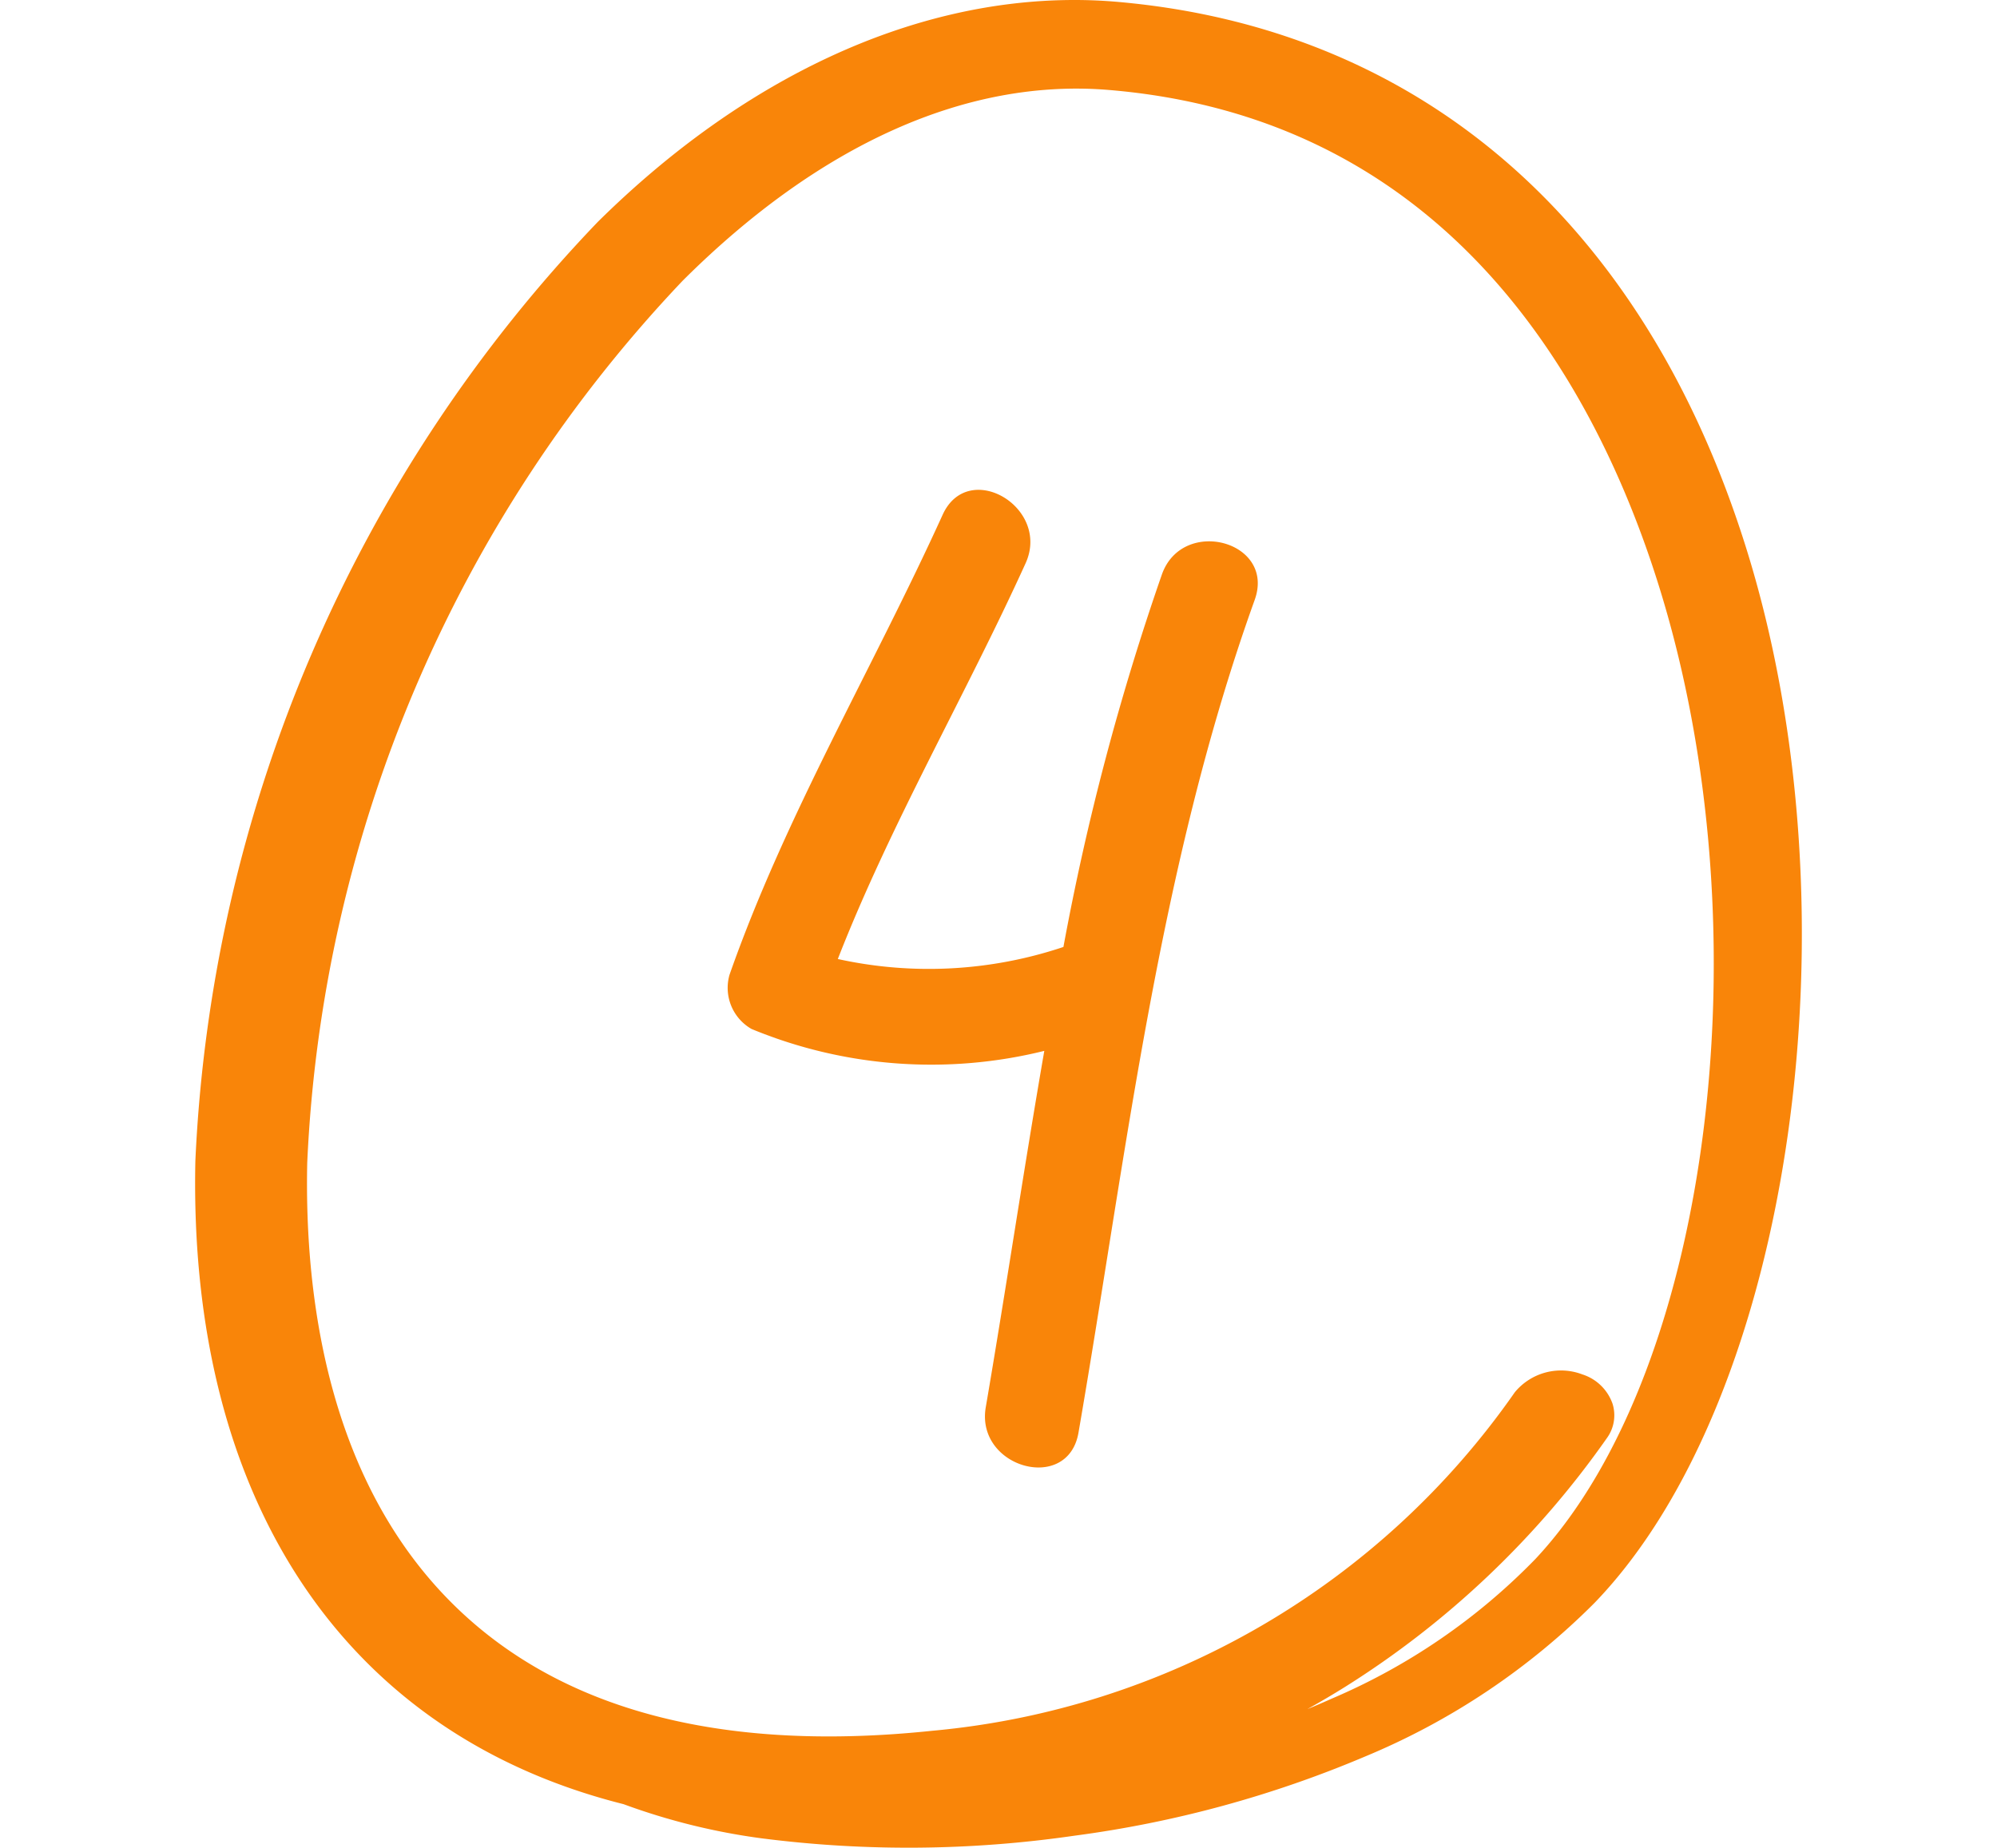
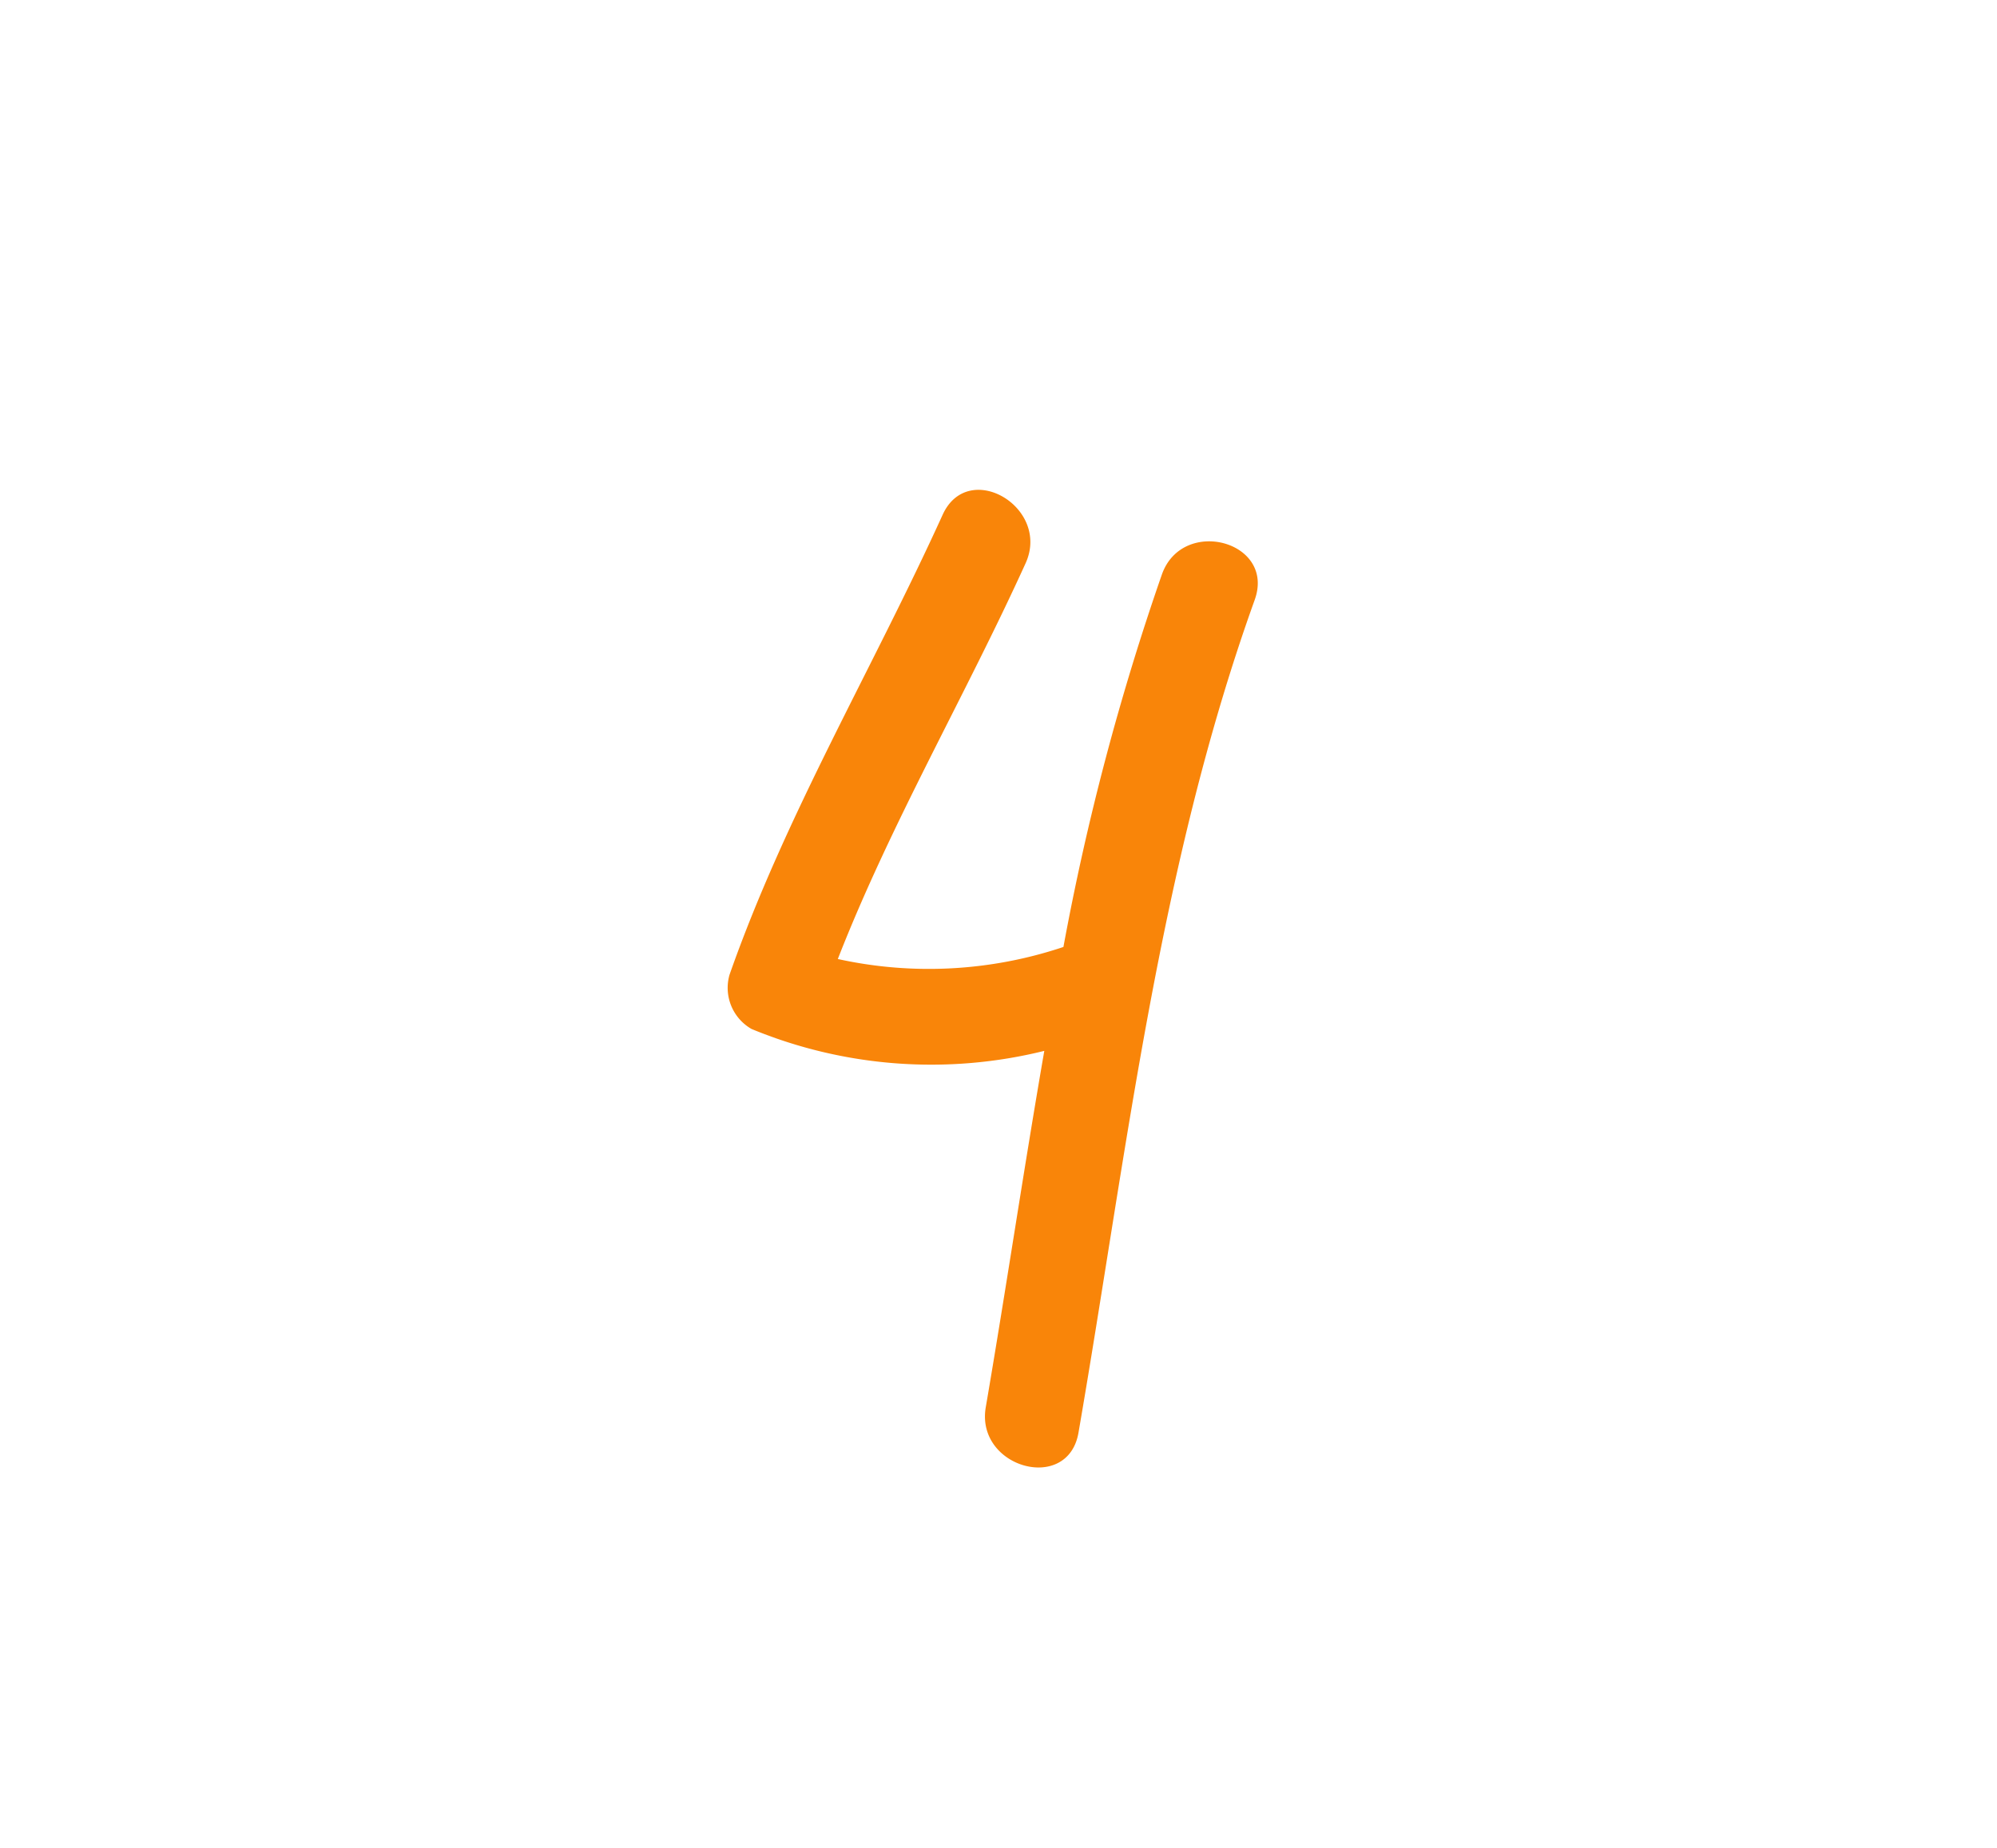
<svg xmlns="http://www.w3.org/2000/svg" width="77.363" height="71.596" viewBox="0 0 33.608 38.657">
  <g id="Group_1065" data-name="Group 1065" transform="translate(-345.89 -278.309)">
-     <path id="Path_1046" data-name="Path 1046" d="M354.851,316.055a13.509,13.509,0,0,0,2.883.714,24.148,24.148,0,0,0,6.546-.054,23.433,23.433,0,0,0,6.077-1.655,14.765,14.765,0,0,0,4.808-3.22c4.143-4.3,5.582-14.445,3.142-22.147-2.138-6.749-6.786-10.777-13.09-11.342-.311-.028-.622-.042-.935-.042-3.411,0-6.918,1.625-9.97,4.643a30.364,30.364,0,0,0-8.417,19.647C345.744,309.683,349.009,314.586,354.851,316.055Zm21.523-25.9c2.423,7.256,1.3,16.768-2.451,20.772a13.094,13.094,0,0,1-4.258,2.92c-.168.075-.339.149-.512.22q.4-.222.786-.463a19.051,19.051,0,0,0,5.48-5.207.811.811,0,0,0,.119-.719.985.985,0,0,0-.631-.614,1.252,1.252,0,0,0-1.414.374,16.693,16.693,0,0,1-12.179,7.081c-4.266.448-7.566-.373-9.806-2.435-2.818-2.594-3.335-6.571-3.273-9.449a28.673,28.673,0,0,1,7.852-18.452c2.867-2.859,5.943-4.234,8.9-3.993C371.837,280.753,374.961,285.919,376.374,290.154Z" fill="#f98509" />
    <path id="Path_1047" data-name="Path 1047" d="M366.114,290.321a52.818,52.818,0,0,0-2.062,7.8,8.856,8.856,0,0,1-4.719.252c1.111-2.845,2.664-5.5,3.927-8.278.533-1.171-1.2-2.194-1.735-1.015-1.463,3.219-3.282,6.275-4.457,9.622a.991.991,0,0,0,.461,1.135,9.834,9.834,0,0,0,6.123.458c-.43,2.48-.8,4.976-1.224,7.454-.219,1.267,1.719,1.81,1.939.534,1.012-5.854,1.666-11.8,3.686-17.424C368.493,289.633,366.55,289.111,366.114,290.321Z" fill="#f98509" />
  </g>
</svg>